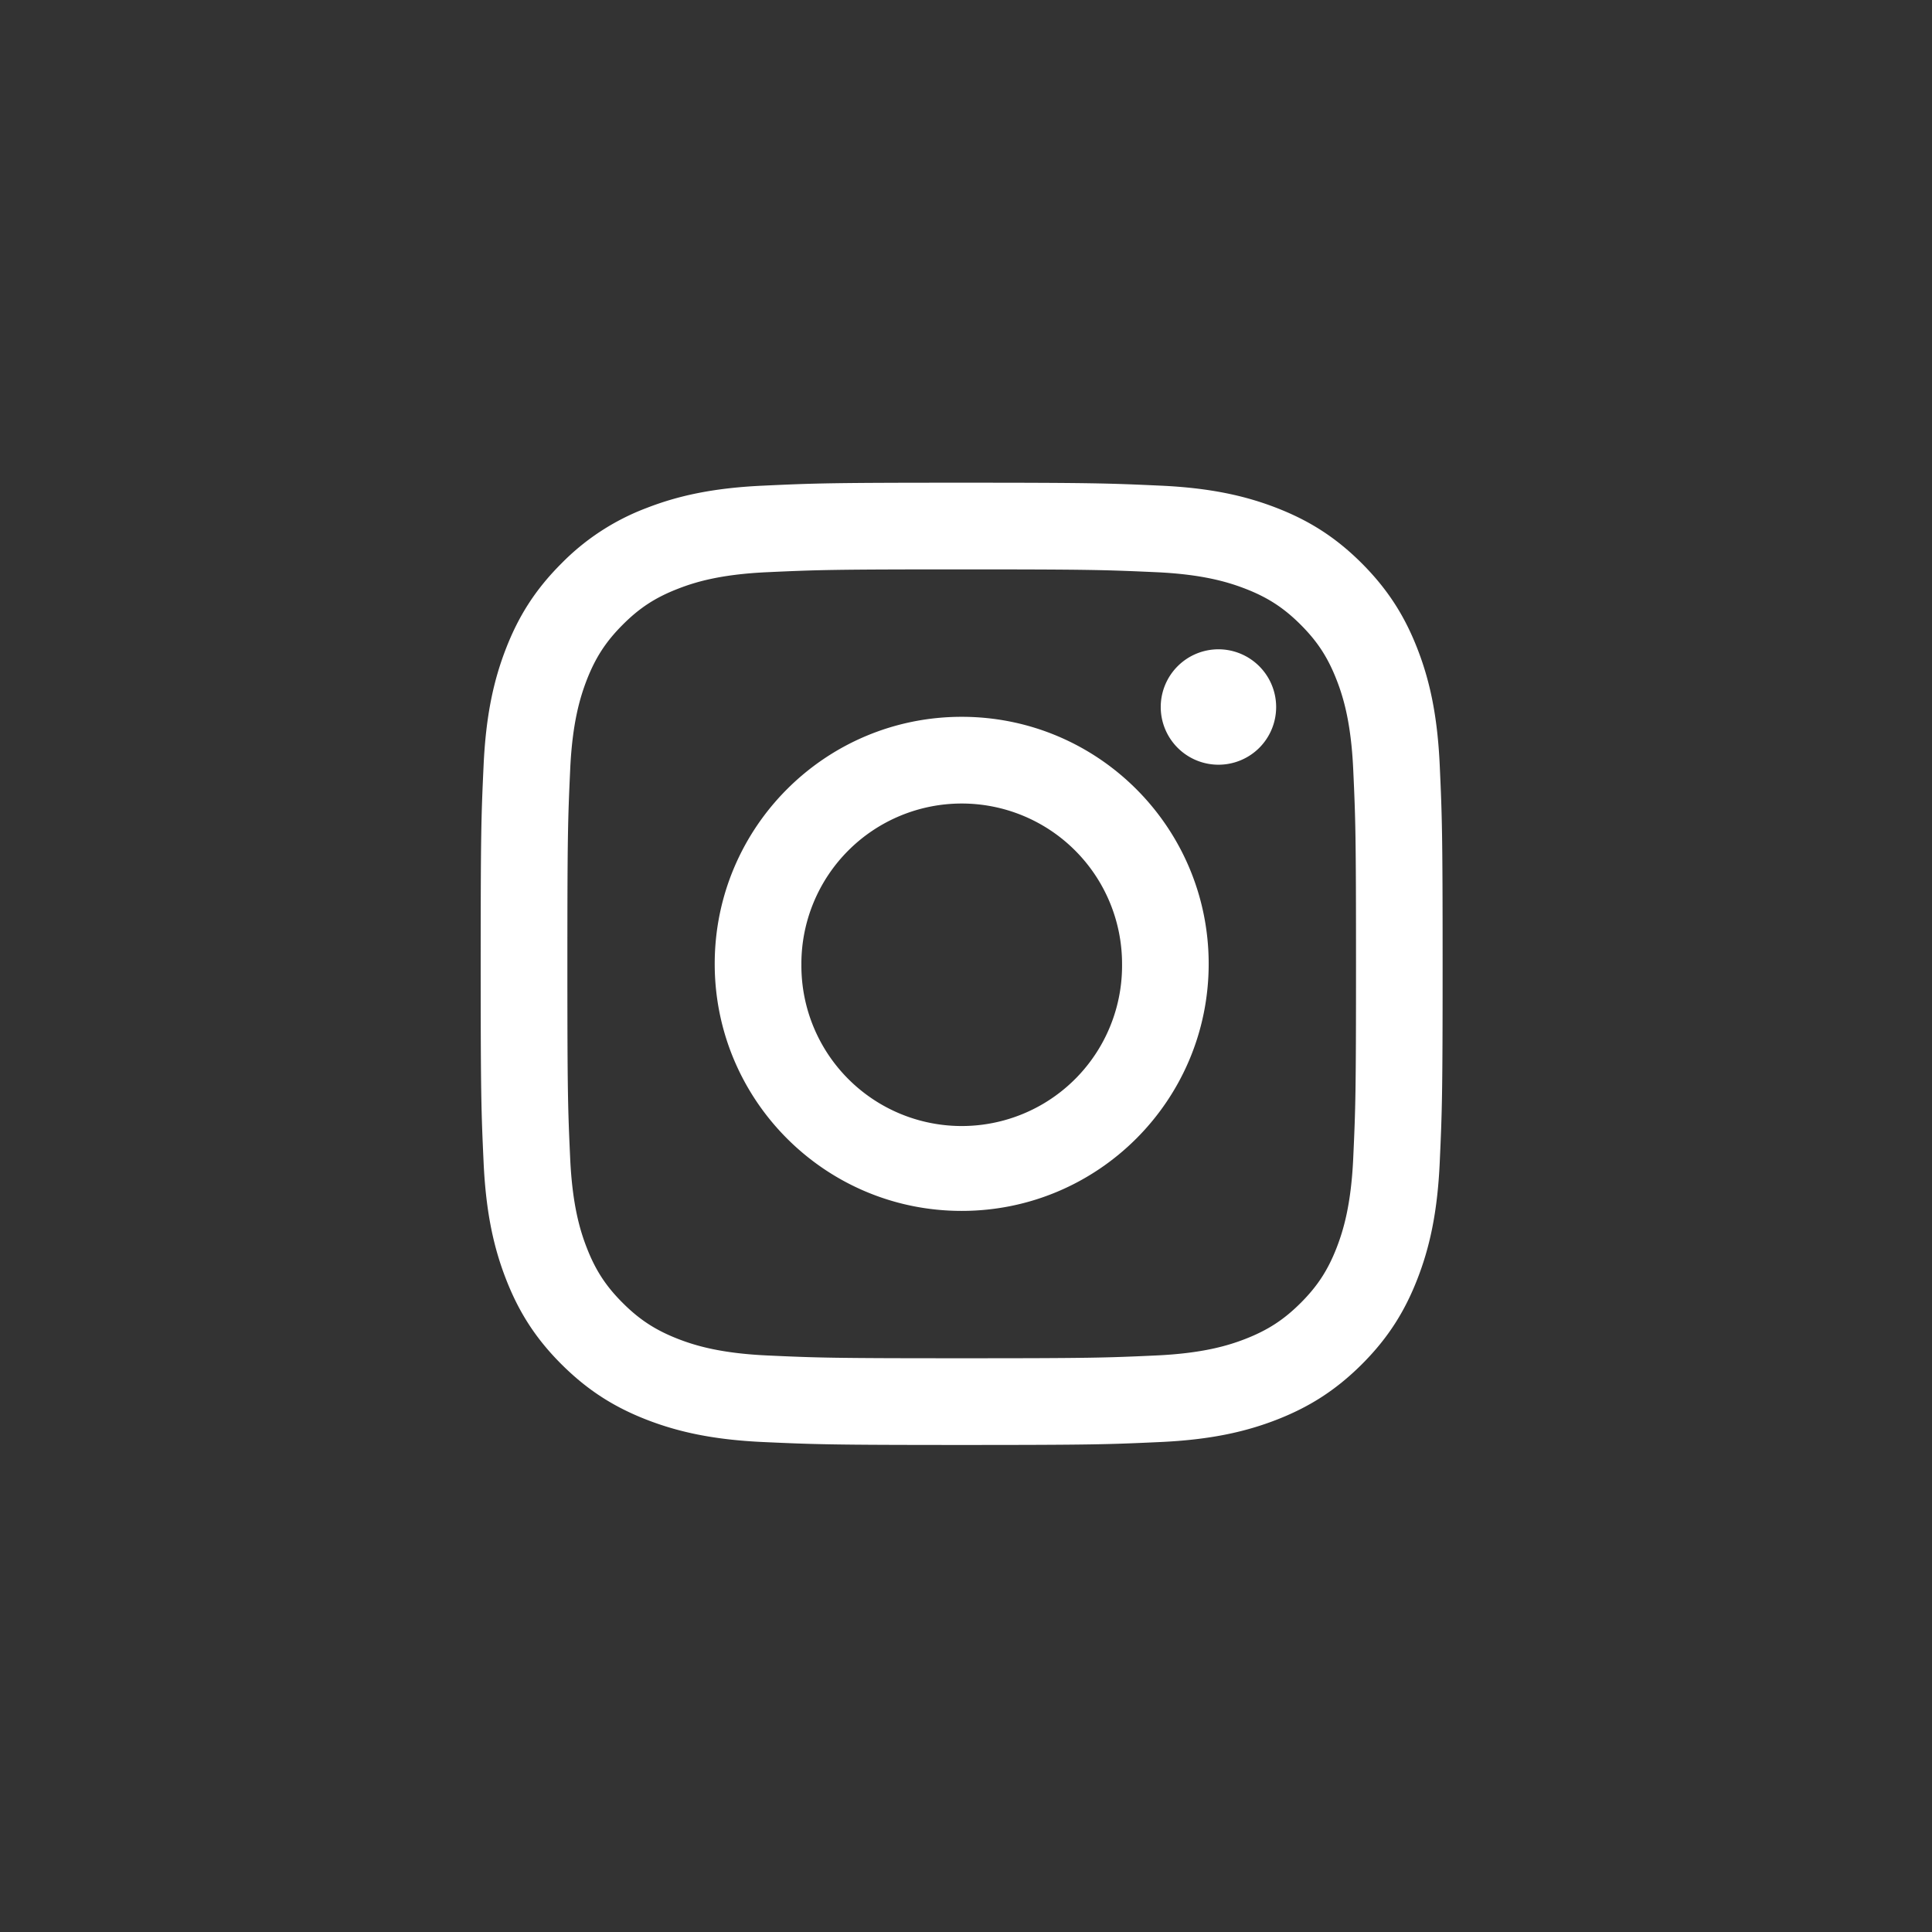
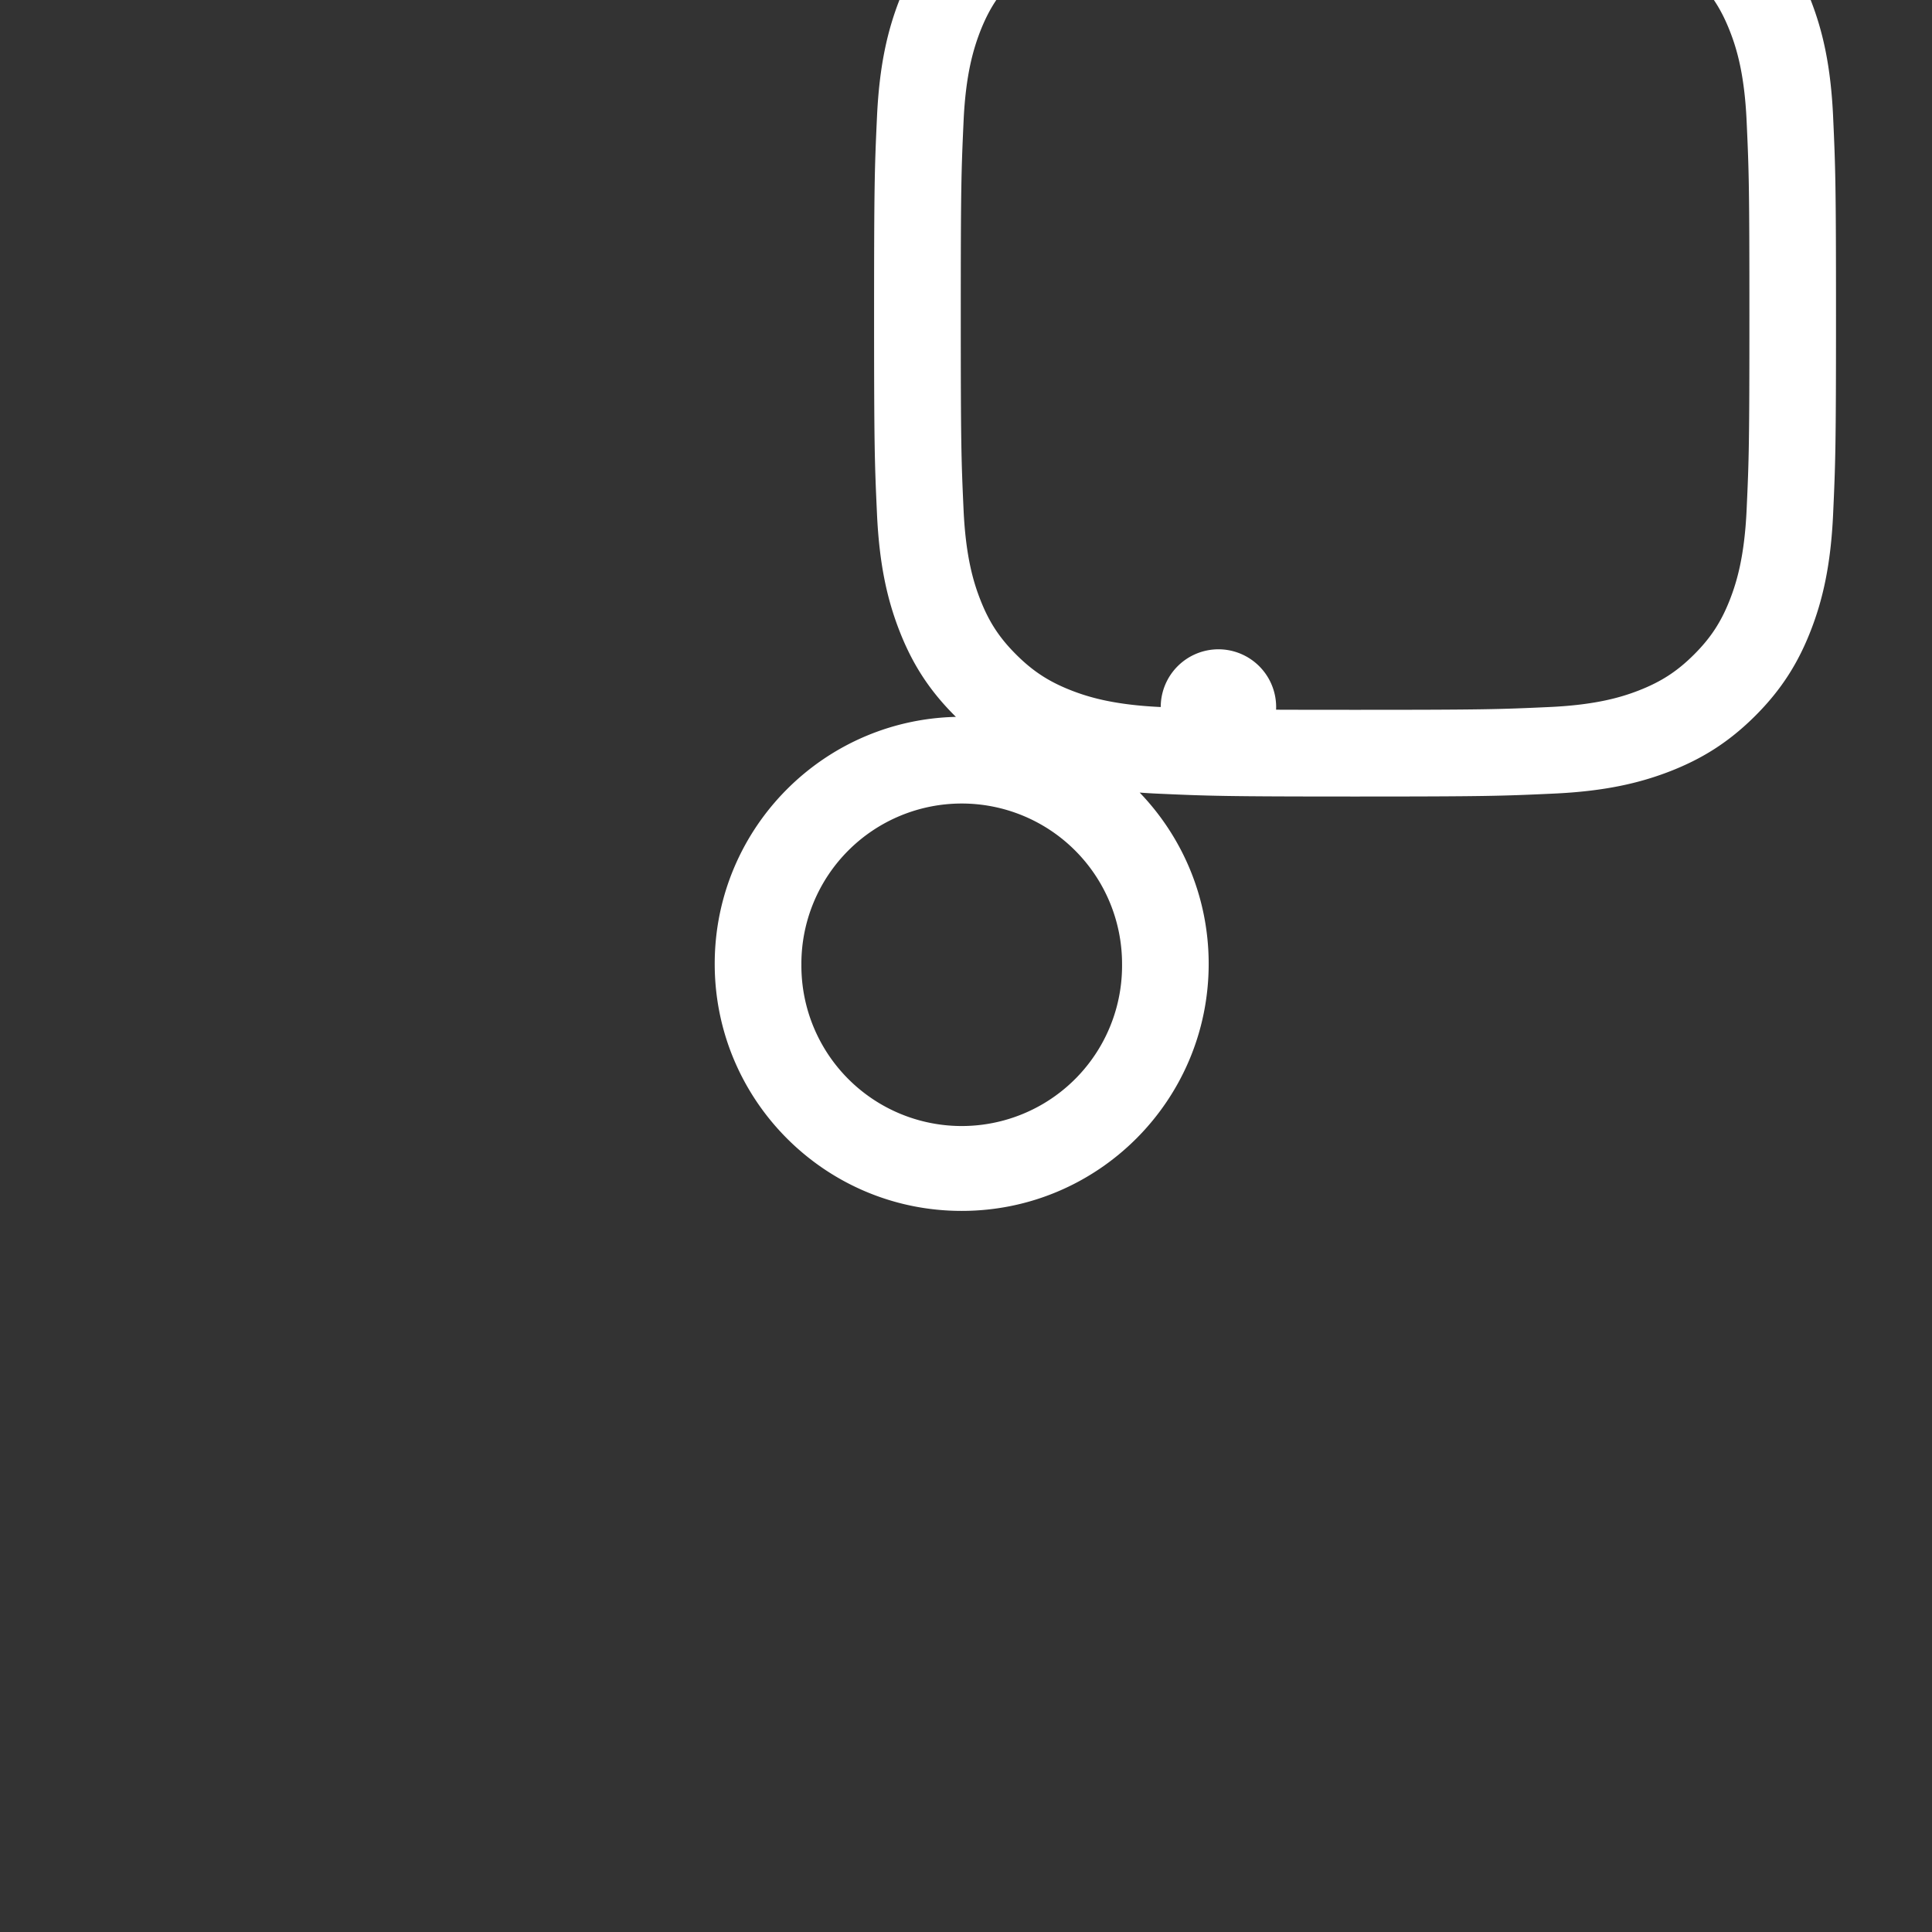
<svg xmlns="http://www.w3.org/2000/svg" width="92" height="92" fill="none">
  <rect width="100%" height="100%" fill="#333333" stroke="none" />
-   <path fill="#fff" d="M38.161 45.898a7.635 7.635 0 1 1 15.27 0 7.635 7.635 0 1 1-15.269 0zm-4.127 0c0 6.498 5.265 11.764 11.76 11.764 6.496 0 11.762-5.266 11.762-11.764 0-6.497-5.266-11.764-11.761-11.764-6.496 0-11.761 5.267-11.761 11.764zm21.239-12.23a2.75 2.75 0 0 0 4.691 1.945 2.75 2.75 0 0 0-1.941-4.694h-.002a2.75 2.75 0 0 0-2.748 2.748zM36.54 64.546c-2.232-.102-3.446-.474-4.253-.788-1.07-.417-1.832-.913-2.634-1.714-.803-.801-1.3-1.564-1.714-2.633-.314-.807-.686-2.021-.788-4.255-.11-2.415-.133-3.14-.133-9.259 0-6.118.024-6.841.134-9.258.101-2.234.476-3.446.787-4.255.417-1.07.912-1.833 1.714-2.635.8-.803 1.563-1.3 2.634-1.714.806-.315 2.02-.687 4.254-.788 2.414-.111 3.139-.134 9.253-.134 6.114 0 6.84.025 9.256.134 2.233.101 3.445.476 4.253.788 1.07.415 1.833.912 2.635 1.714.802.801 1.297 1.565 1.713 2.635.314.806.686 2.02.788 4.255.111 2.417.133 3.14.133 9.258 0 6.119-.022 6.842-.133 9.259-.102 2.234-.476 3.448-.788 4.255-.416 1.07-.912 1.833-1.713 2.633s-1.565 1.297-2.635 1.714c-.806.314-2.02.686-4.253.788-2.414.111-3.14.133-9.256.133-6.117 0-6.84-.022-9.254-.133zm-.19-41.42c-2.437.11-4.104.497-5.559 1.063a11.235 11.235 0 0 0-4.057 2.643c-1.275 1.273-2.057 2.551-2.642 4.058-.566 1.457-.953 3.122-1.064 5.561-.113 2.443-.138 3.224-.138 9.446 0 6.222.026 7.003.138 9.446.111 2.439.498 4.105 1.064 5.56.585 1.507 1.367 2.787 2.642 4.06 1.275 1.272 2.55 2.055 4.057 2.642 1.458.566 3.122.953 5.56 1.064 2.443.111 3.223.139 9.443.139s7-.026 9.443-.139c2.438-.11 4.103-.498 5.56-1.064 1.505-.587 2.782-1.37 4.057-2.643 1.274-1.273 2.055-2.552 2.641-4.058.567-1.456.955-3.122 1.064-5.561.111-2.445.137-3.224.137-9.446 0-6.222-.026-7.003-.137-9.446-.11-2.439-.497-4.105-1.064-5.56-.586-1.507-1.369-2.784-2.641-4.06-1.273-1.274-2.552-2.057-4.056-2.642-1.458-.566-3.123-.955-5.56-1.064-2.442-.111-3.222-.139-9.442-.139-6.22 0-7.002.026-9.445.14z" />
+   <path fill="#fff" d="M38.161 45.898a7.635 7.635 0 1 1 15.27 0 7.635 7.635 0 1 1-15.269 0zm-4.127 0c0 6.498 5.265 11.764 11.76 11.764 6.496 0 11.762-5.266 11.762-11.764 0-6.497-5.266-11.764-11.761-11.764-6.496 0-11.761 5.267-11.761 11.764zm21.239-12.23a2.75 2.75 0 0 0 4.691 1.945 2.75 2.75 0 0 0-1.941-4.694h-.002a2.75 2.75 0 0 0-2.748 2.748zc-2.232-.102-3.446-.474-4.253-.788-1.07-.417-1.832-.913-2.634-1.714-.803-.801-1.3-1.564-1.714-2.633-.314-.807-.686-2.021-.788-4.255-.11-2.415-.133-3.14-.133-9.259 0-6.118.024-6.841.134-9.258.101-2.234.476-3.446.787-4.255.417-1.07.912-1.833 1.714-2.635.8-.803 1.563-1.3 2.634-1.714.806-.315 2.02-.687 4.254-.788 2.414-.111 3.139-.134 9.253-.134 6.114 0 6.84.025 9.256.134 2.233.101 3.445.476 4.253.788 1.07.415 1.833.912 2.635 1.714.802.801 1.297 1.565 1.713 2.635.314.806.686 2.02.788 4.255.111 2.417.133 3.14.133 9.258 0 6.119-.022 6.842-.133 9.259-.102 2.234-.476 3.448-.788 4.255-.416 1.07-.912 1.833-1.713 2.633s-1.565 1.297-2.635 1.714c-.806.314-2.02.686-4.253.788-2.414.111-3.14.133-9.256.133-6.117 0-6.84-.022-9.254-.133zm-.19-41.42c-2.437.11-4.104.497-5.559 1.063a11.235 11.235 0 0 0-4.057 2.643c-1.275 1.273-2.057 2.551-2.642 4.058-.566 1.457-.953 3.122-1.064 5.561-.113 2.443-.138 3.224-.138 9.446 0 6.222.026 7.003.138 9.446.111 2.439.498 4.105 1.064 5.56.585 1.507 1.367 2.787 2.642 4.06 1.275 1.272 2.55 2.055 4.057 2.642 1.458.566 3.122.953 5.56 1.064 2.443.111 3.223.139 9.443.139s7-.026 9.443-.139c2.438-.11 4.103-.498 5.56-1.064 1.505-.587 2.782-1.37 4.057-2.643 1.274-1.273 2.055-2.552 2.641-4.058.567-1.456.955-3.122 1.064-5.561.111-2.445.137-3.224.137-9.446 0-6.222-.026-7.003-.137-9.446-.11-2.439-.497-4.105-1.064-5.56-.586-1.507-1.369-2.784-2.641-4.06-1.273-1.274-2.552-2.057-4.056-2.642-1.458-.566-3.123-.955-5.56-1.064-2.442-.111-3.222-.139-9.442-.139-6.22 0-7.002.026-9.445.14z" />
</svg>